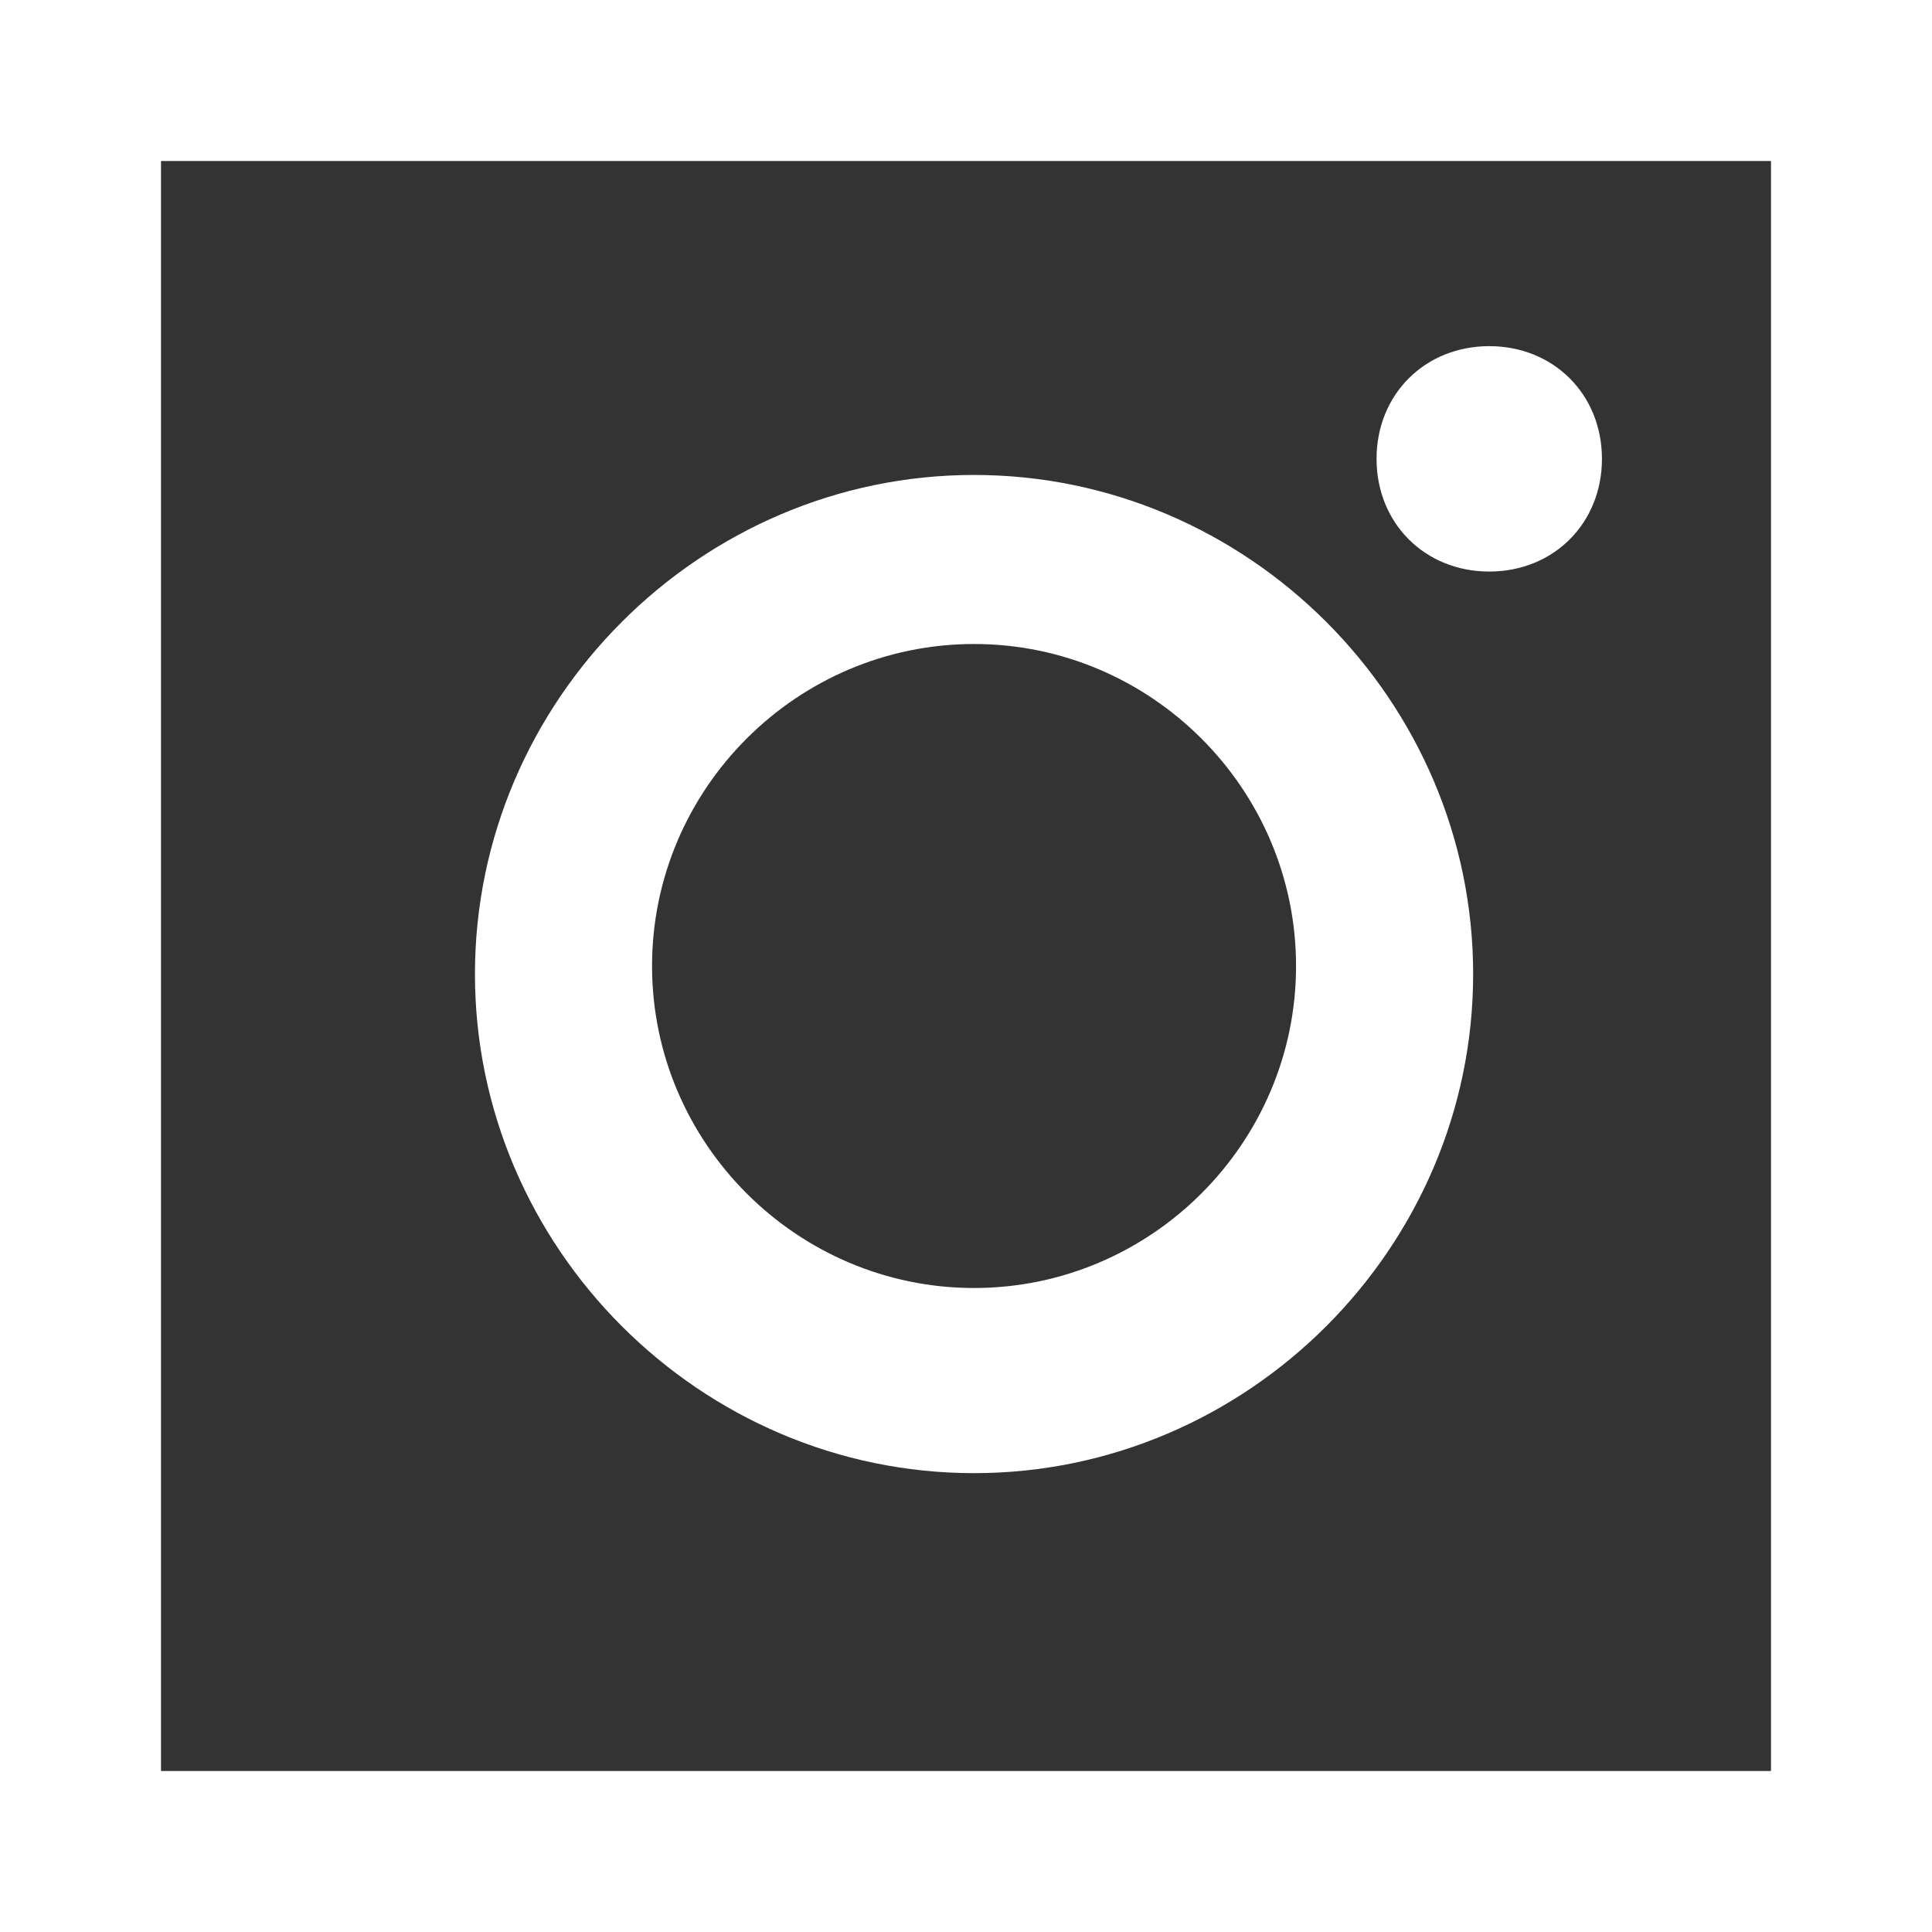
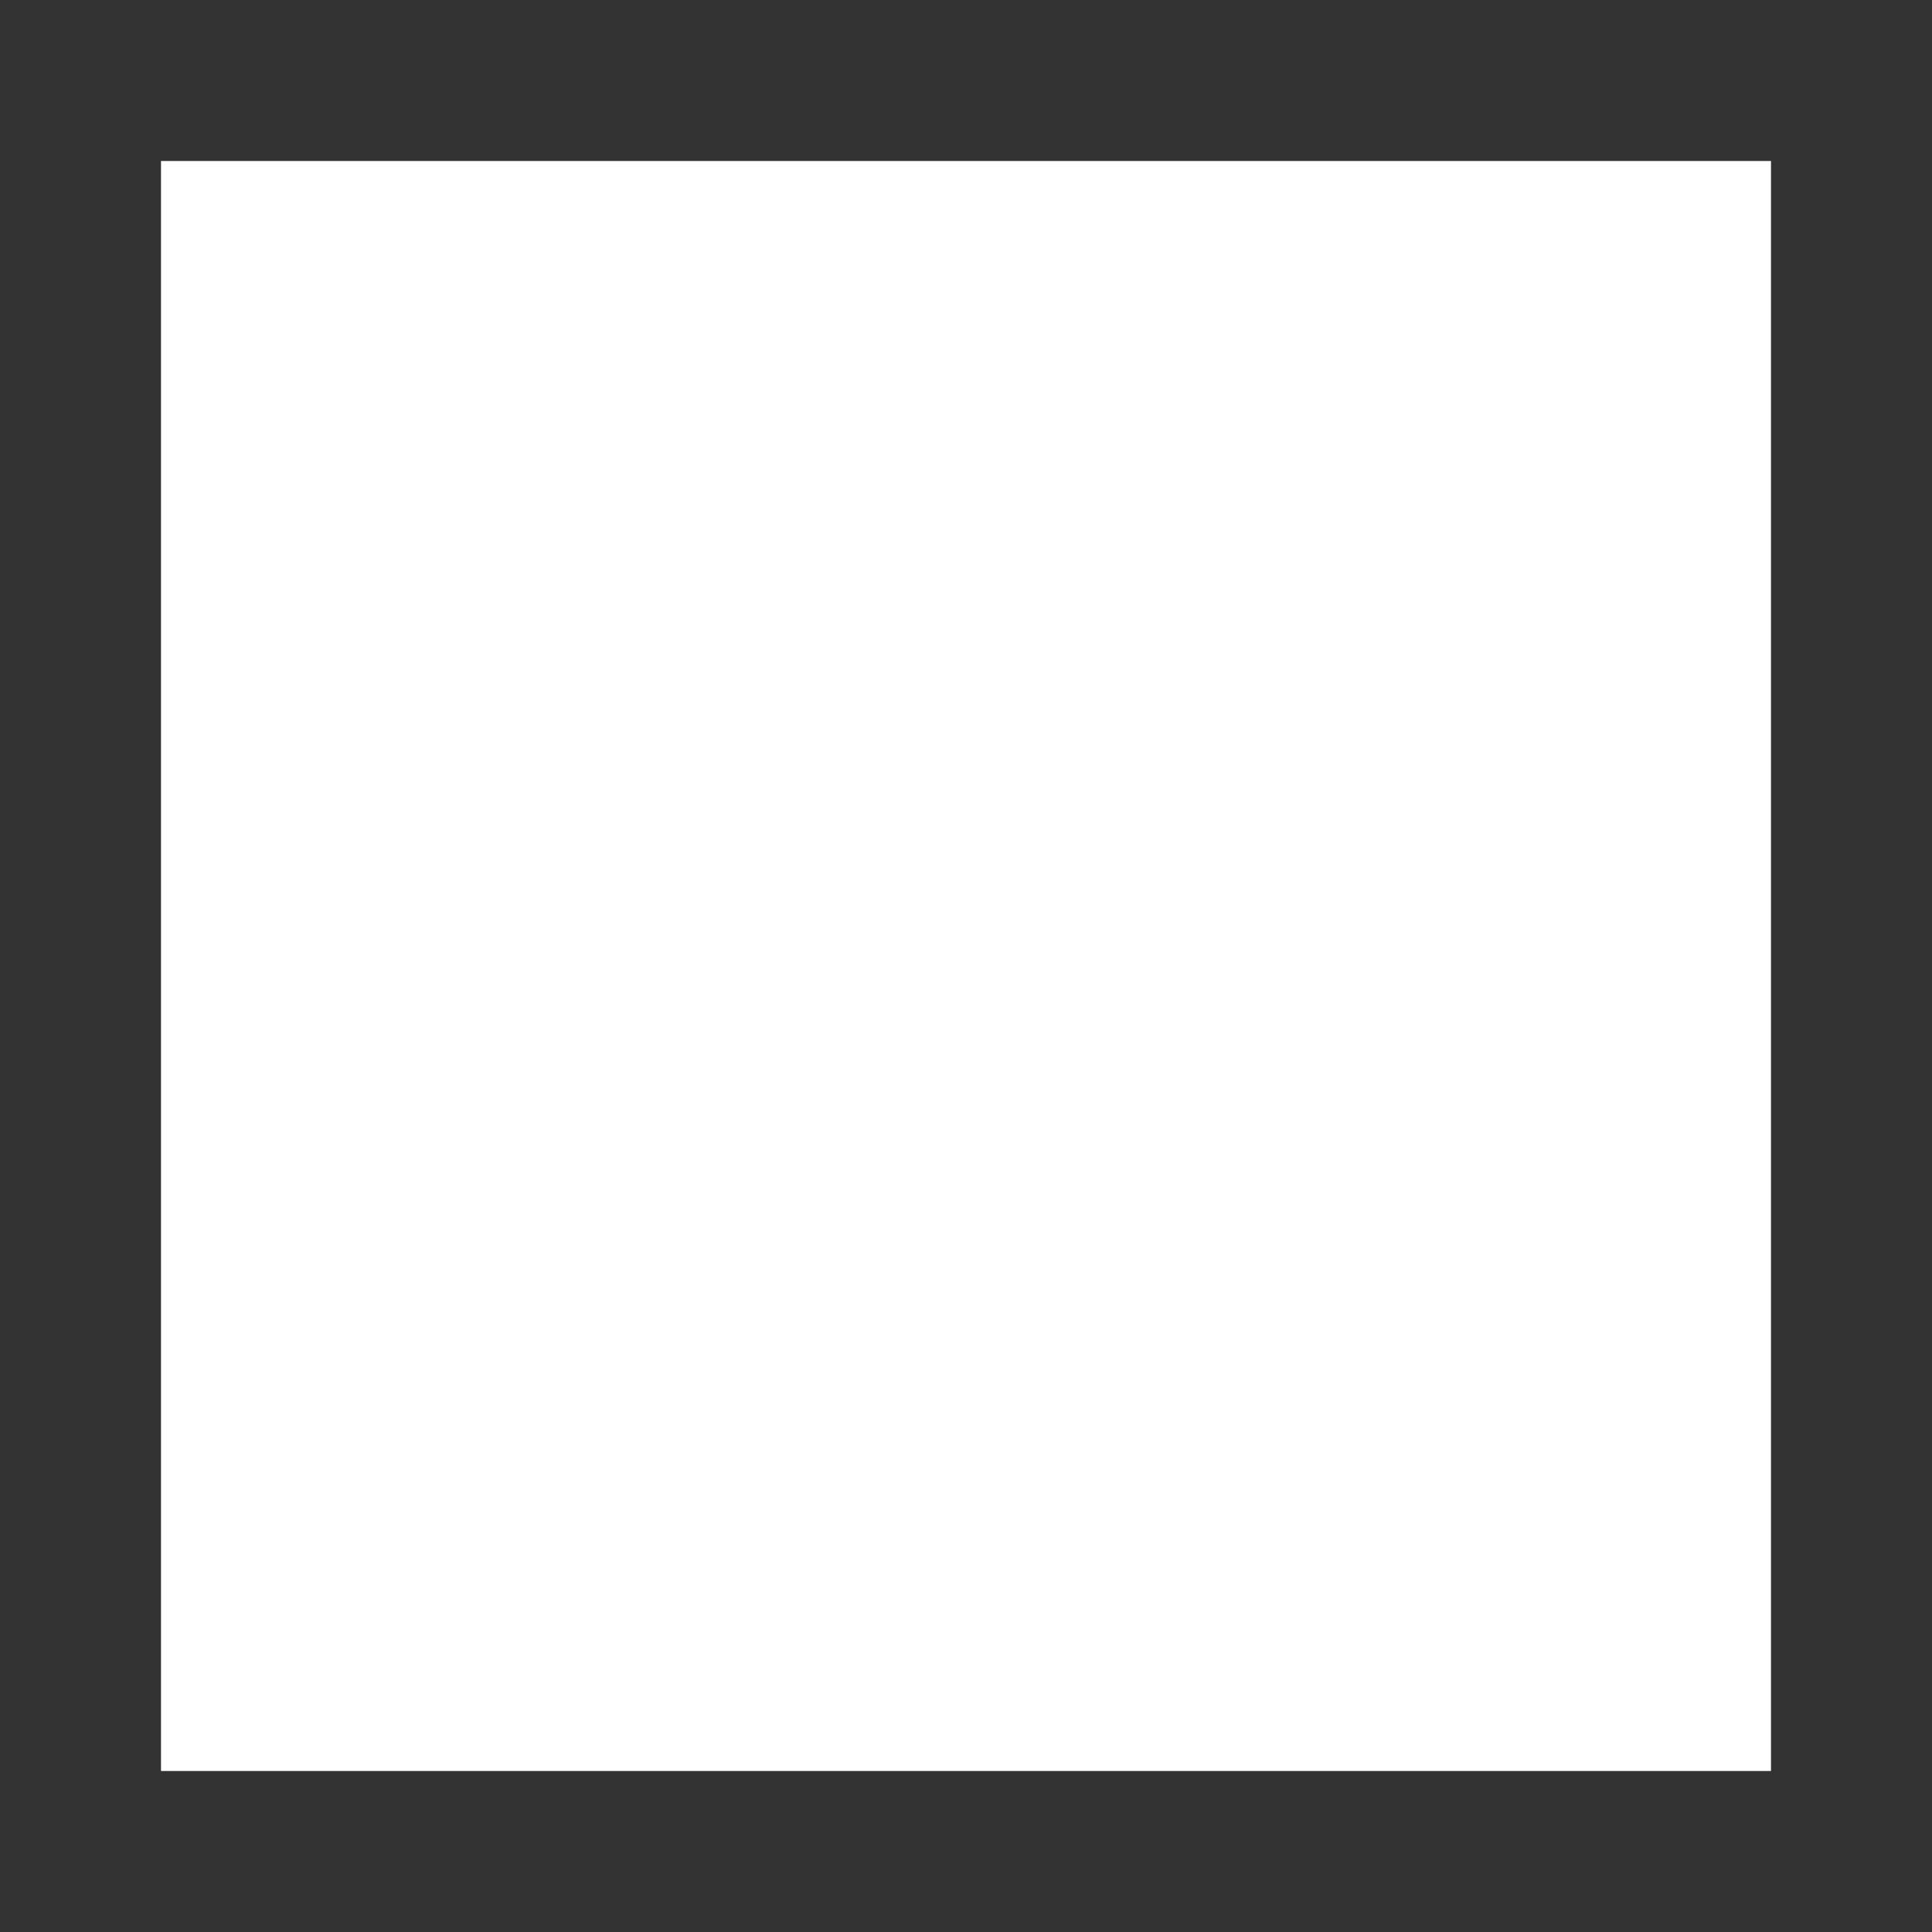
<svg xmlns="http://www.w3.org/2000/svg" version="1.1" id="Layer_1" x="0px" y="0px" viewBox="0 0 24 24" style="enable-background:new 0 0 24 24;" xml:space="preserve">
  <rect x="0" y="0" width="24" height="24" fill="#333333" stroke="none" />
-   <path fill="#fff" d="M0,0v24h24V0H0z M22,22H2V2h20V22z" />
+   <path fill="#fff" d="M0,0v24V0H0z M22,22H2V2h20V22z" />
  <path fill="#fff" d="M18.5,7.1c0.8,0,1.4-0.6,1.4-1.4c0-0.8-0.6-1.4-1.4-1.4c-0.8,0-1.4,0.6-1.4,1.4C17.1,6.5,17.7,7.1,18.5,7.1z" />
-   <path fill="#fff" d="M12.1,18.3c3.4,0,6.2-2.8,6.2-6.2c0-3.4-2.8-6.2-6.2-6.2c-3.4,0-6.2,2.8-6.2,6.2C5.9,15.5,8.7,18.3,12.1,18.3z M12.1,8  c2.2,0,4,1.8,4,4c0,2.2-1.8,4-4,4c0,0,0,0,0,0c-2.2,0-4-1.8-4-4C8.1,9.8,9.9,8,12.1,8z" />
</svg>